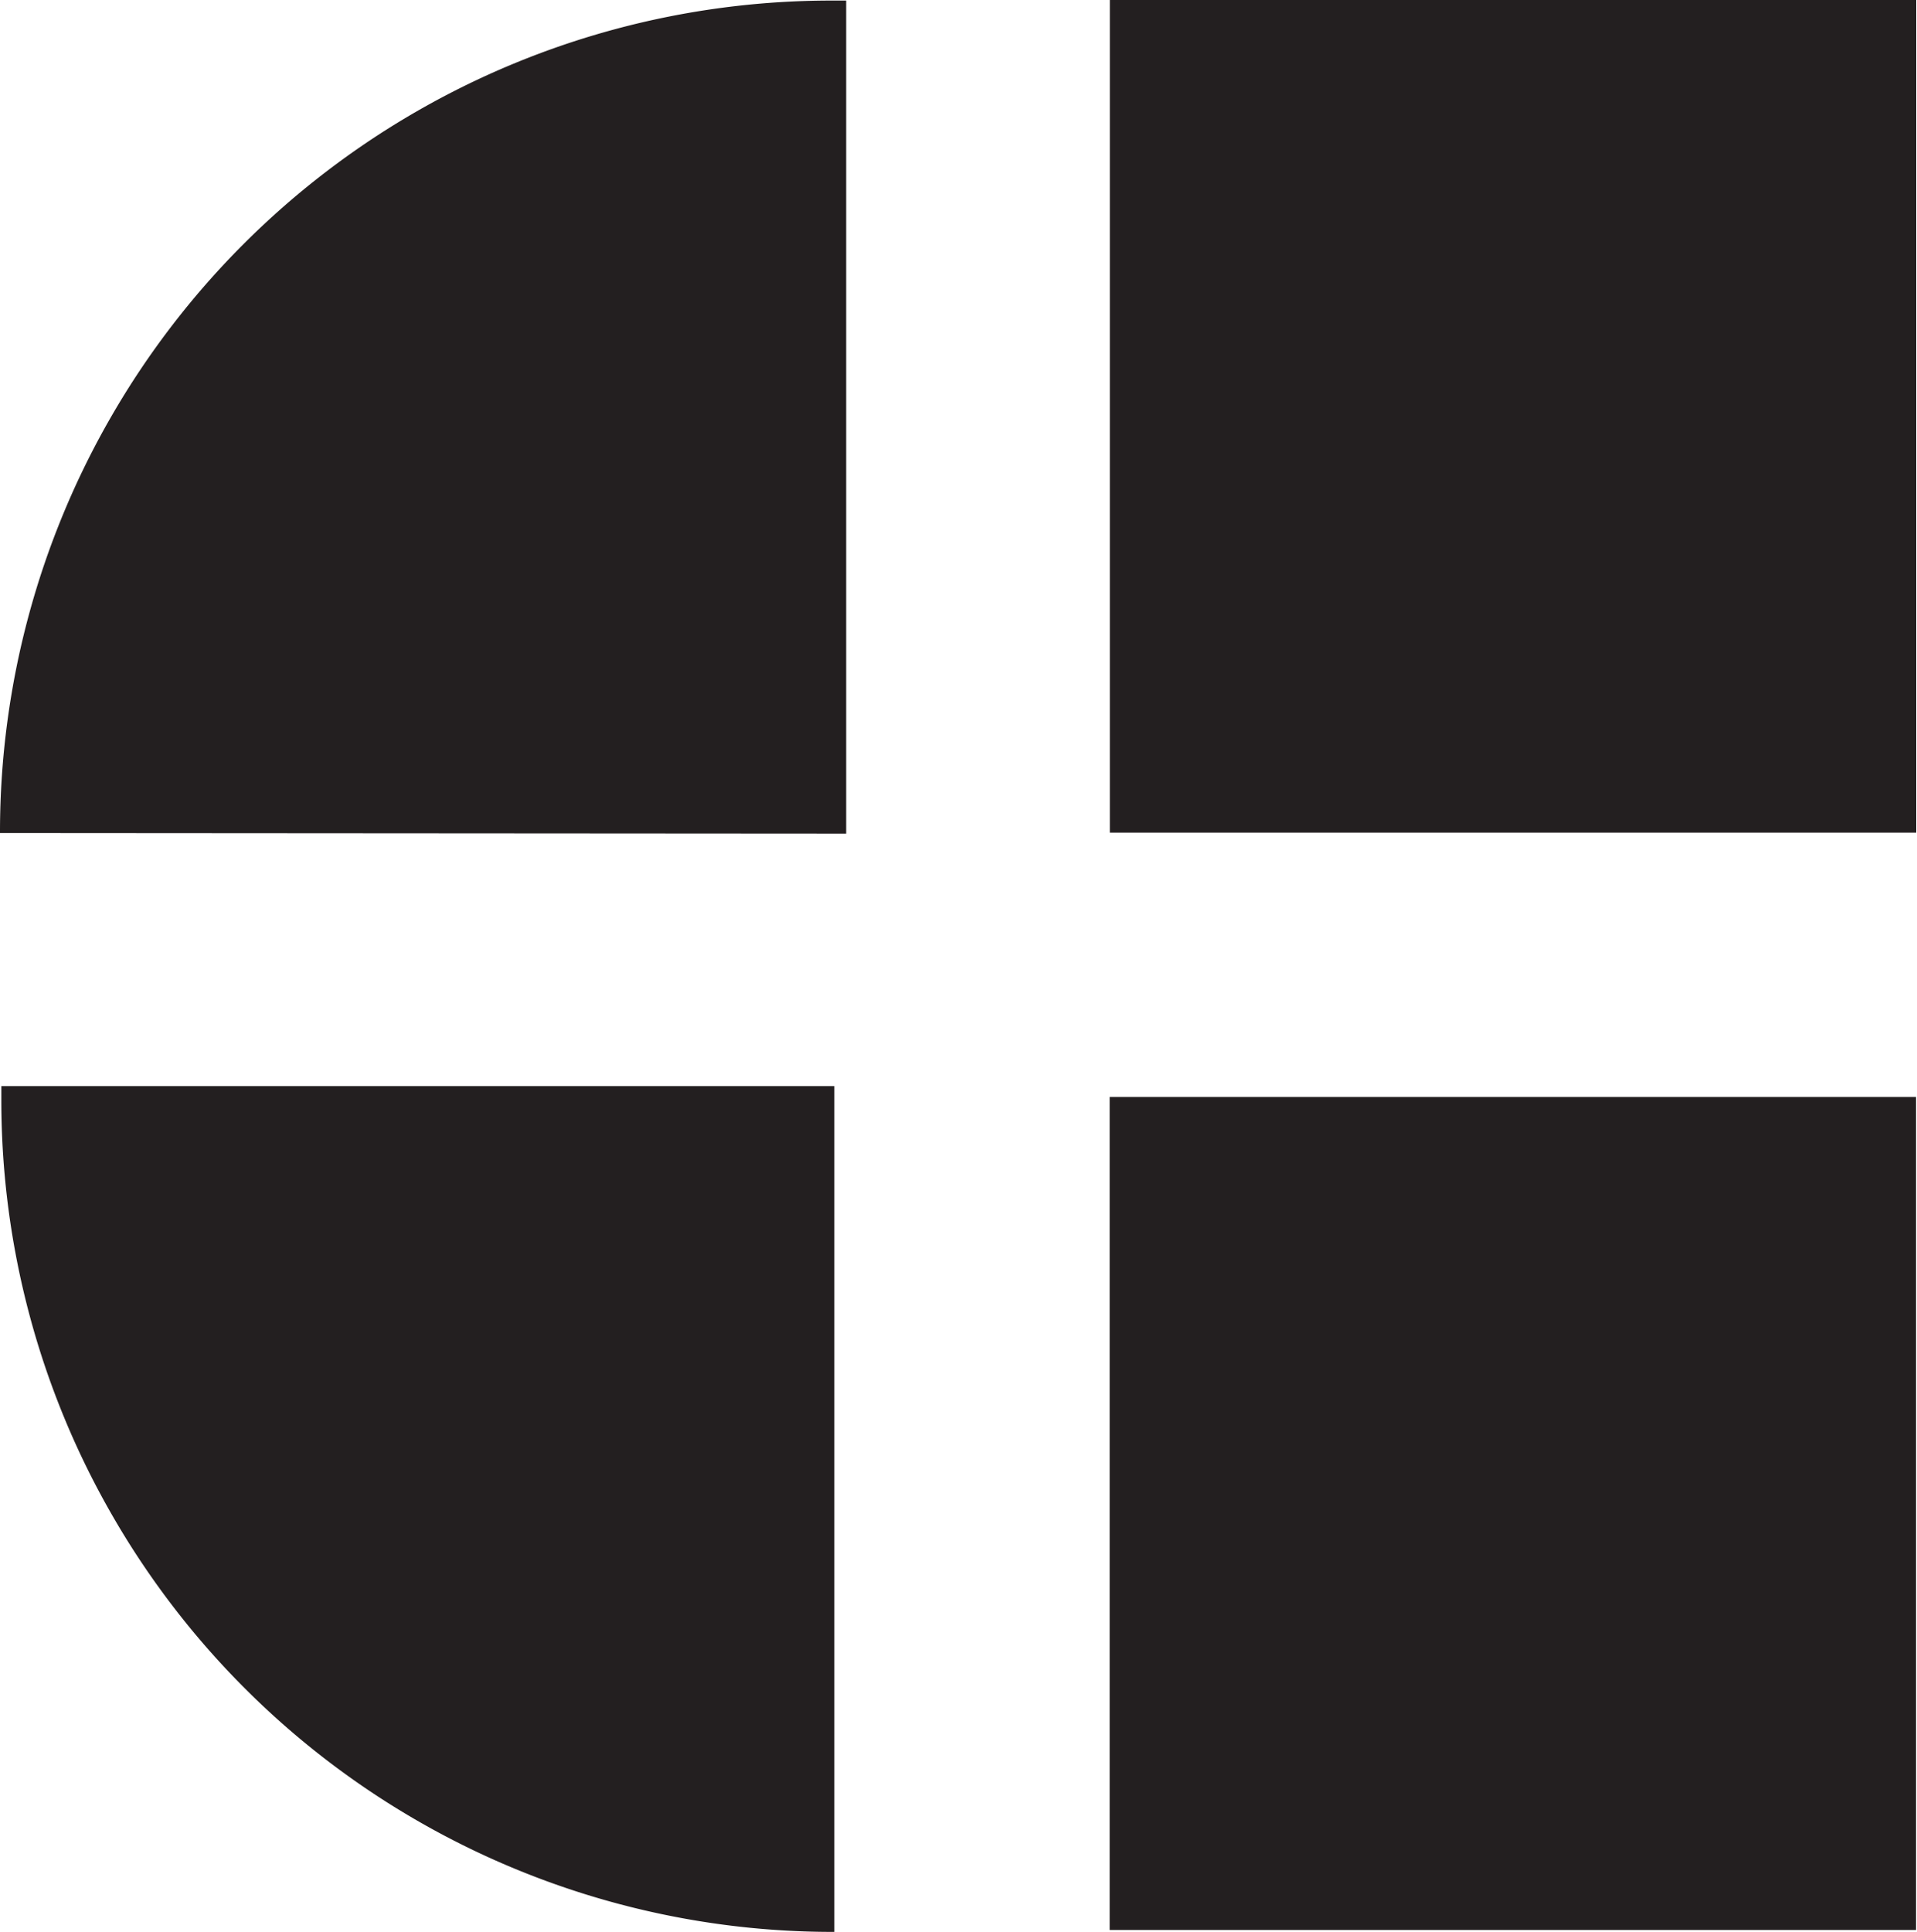
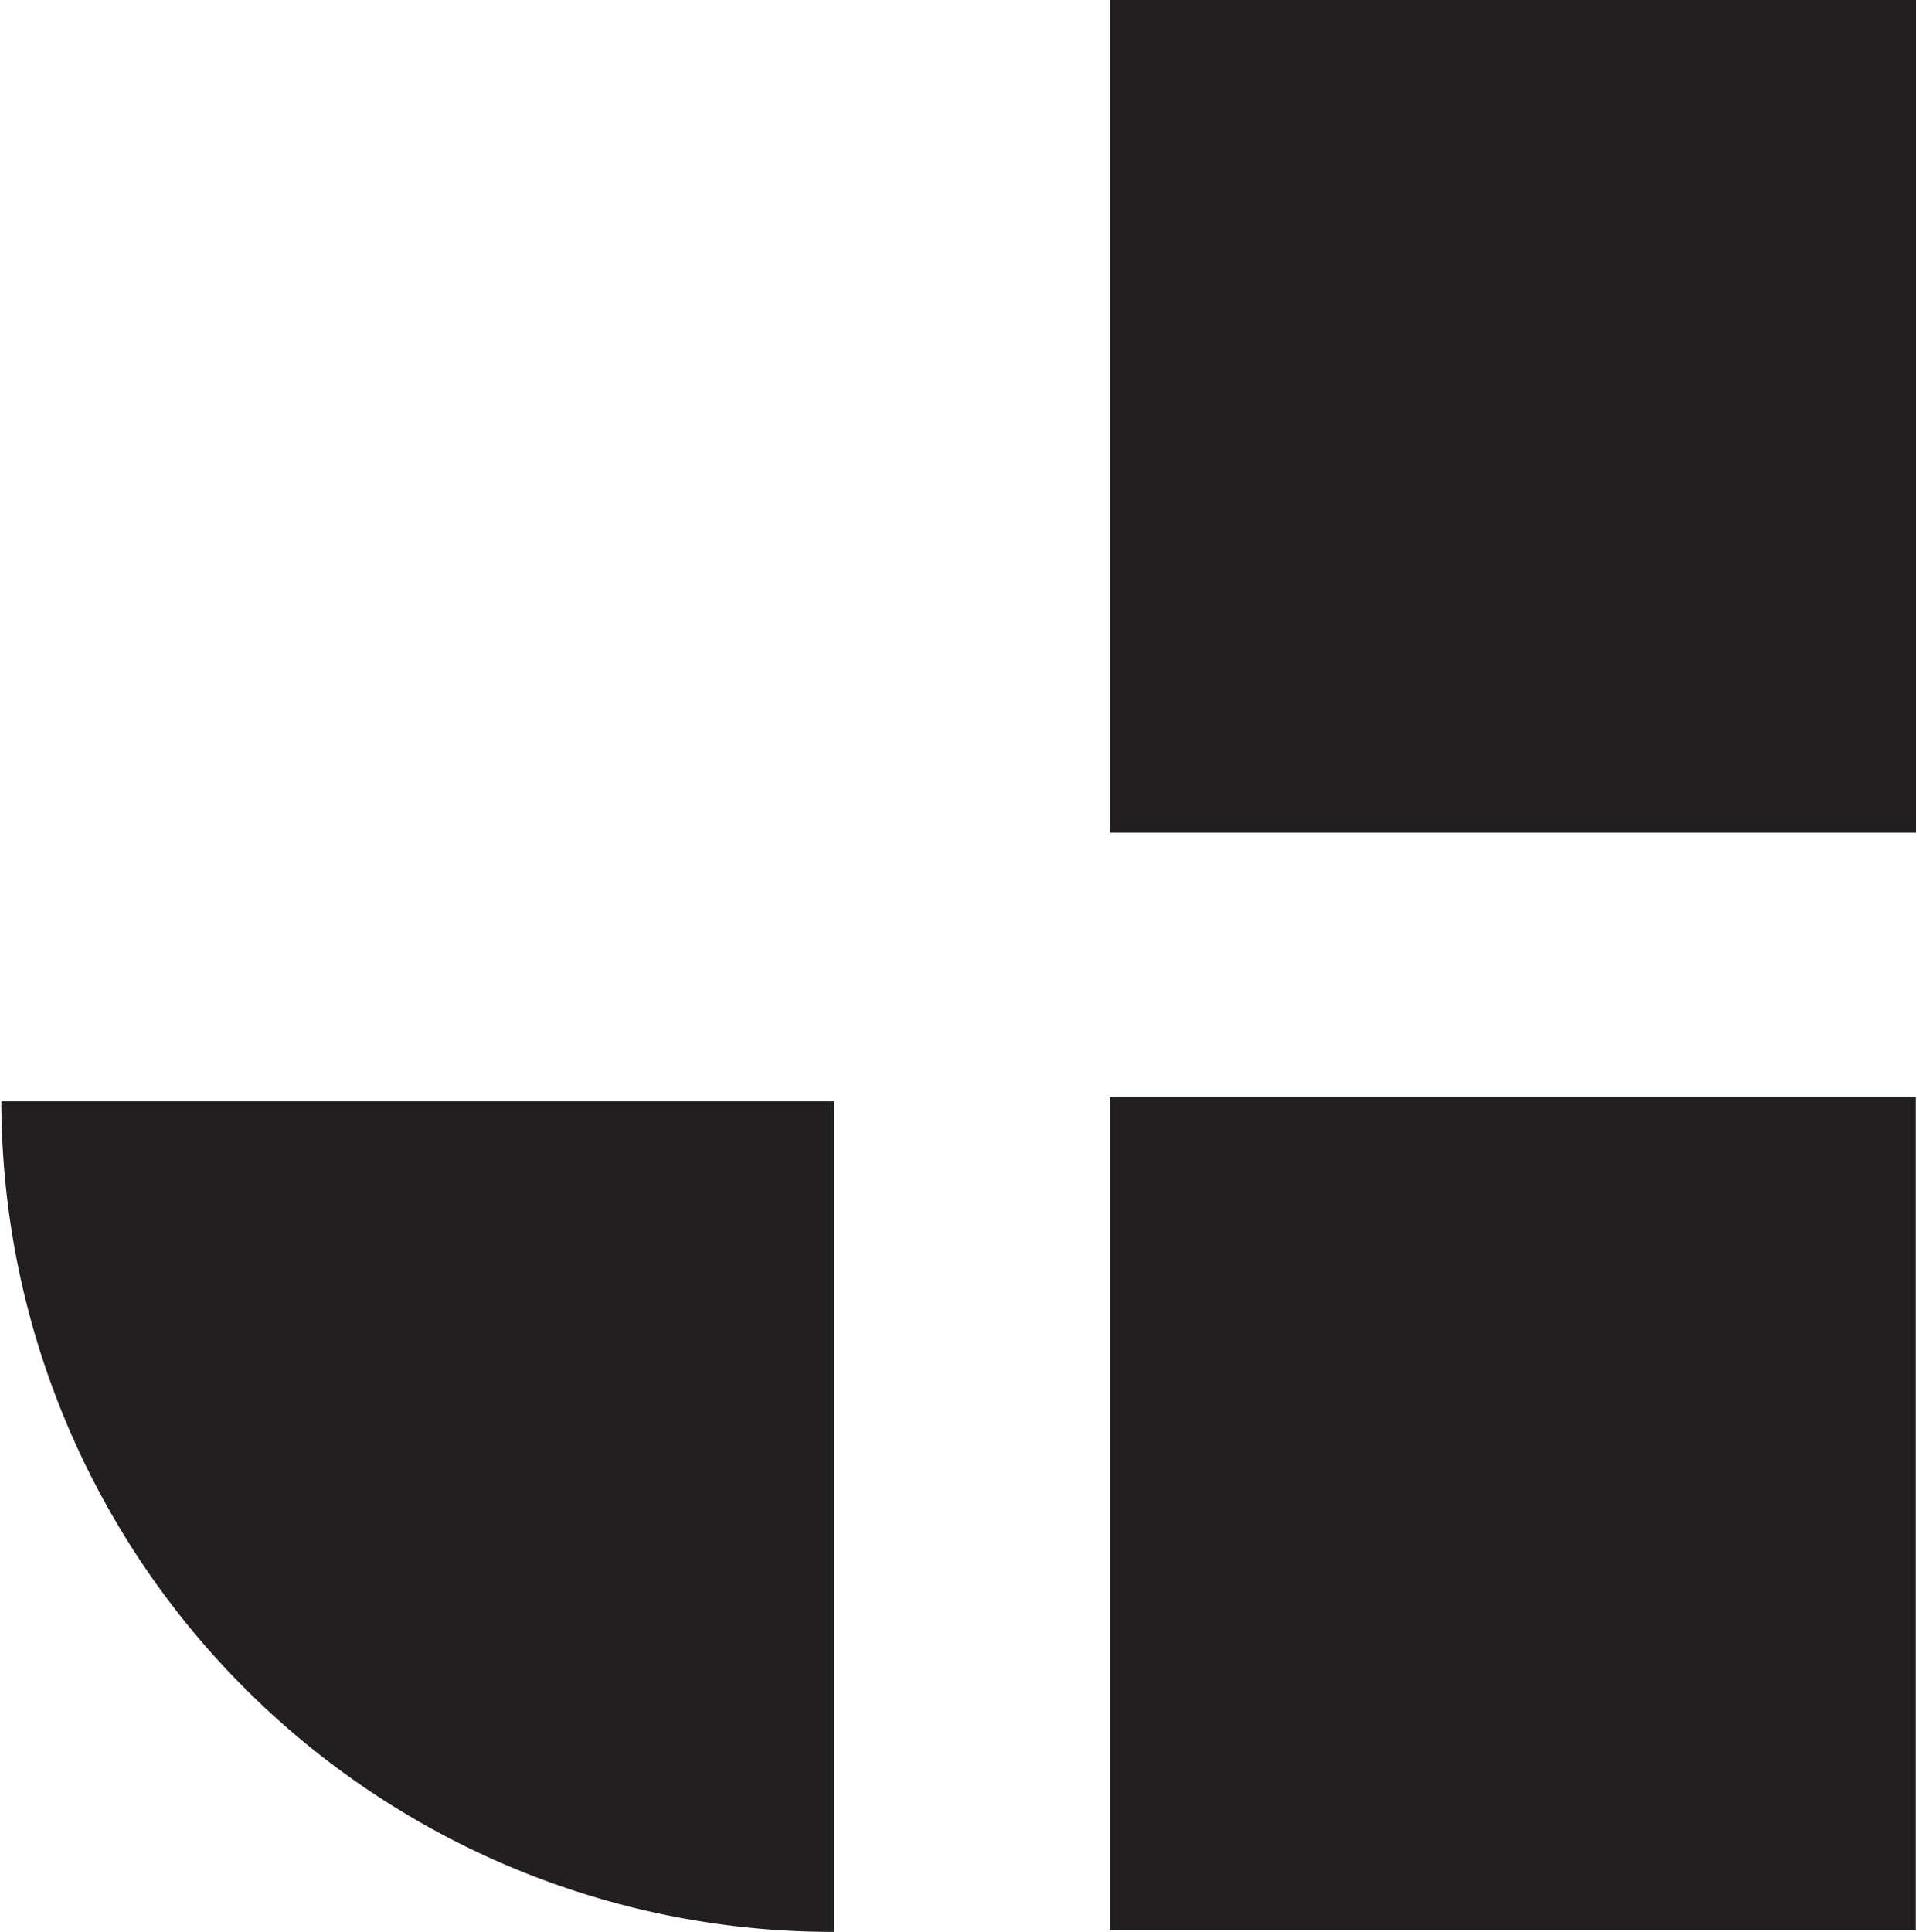
<svg xmlns="http://www.w3.org/2000/svg" id="Layer_7" data-name="Layer 7" viewBox="0 0 100.68 101.45">
  <defs>
    <style>.cls-1{fill:#231f20;}</style>
  </defs>
  <rect class="cls-1" x="854.35" y="531.29" width="43.74" height="42.35" transform="translate(631.92 -796.75) rotate(90)" />
  <rect class="cls-1" x="854.35" y="473.66" width="43.74" height="42.35" transform="translate(574.3 -854.37) rotate(90)" />
-   <path class="cls-1" d="M796.72,516.71v-.13A43.66,43.66,0,0,1,840.34,473h.82v43.74Z" transform="translate(-796.72 -472.97)" />
-   <path class="cls-1" d="M840.54,574.41h-.13a43.66,43.66,0,0,1-43.62-43.61V530h43.75Z" transform="translate(-796.72 -472.97)" />
+   <path class="cls-1" d="M840.54,574.41h-.13a43.66,43.66,0,0,1-43.62-43.61h43.75Z" transform="translate(-796.72 -472.97)" />
</svg>